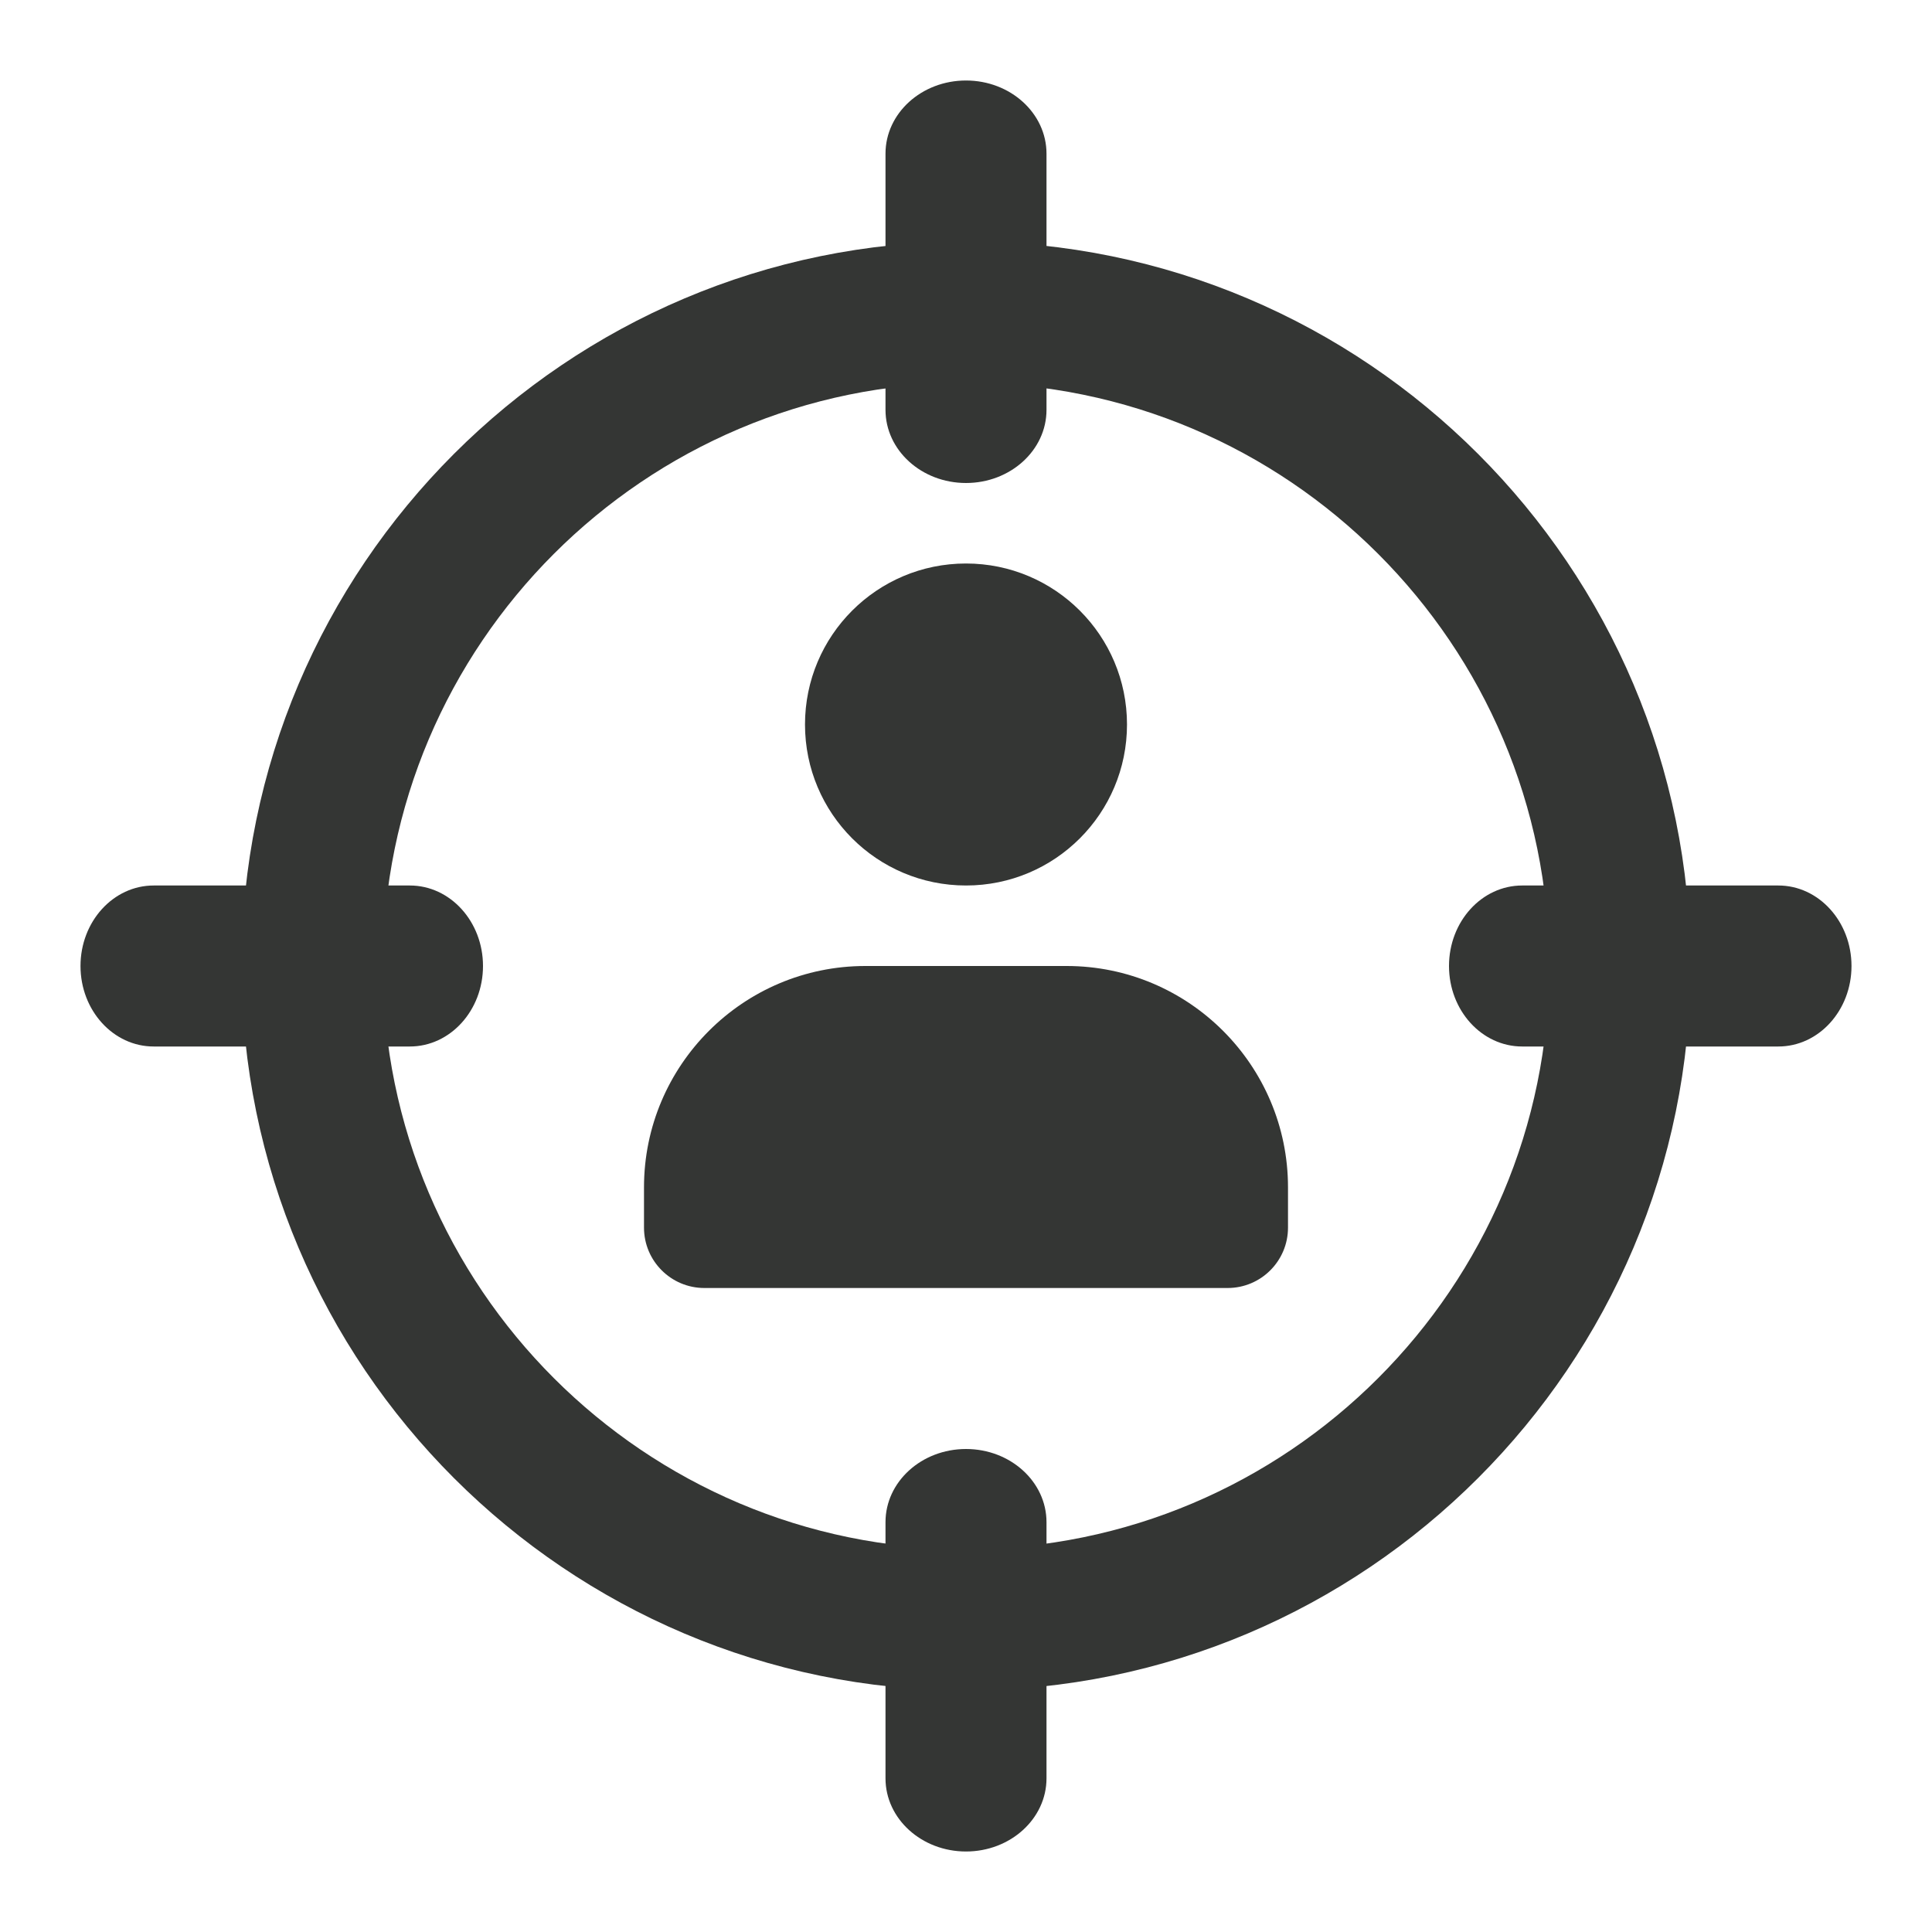
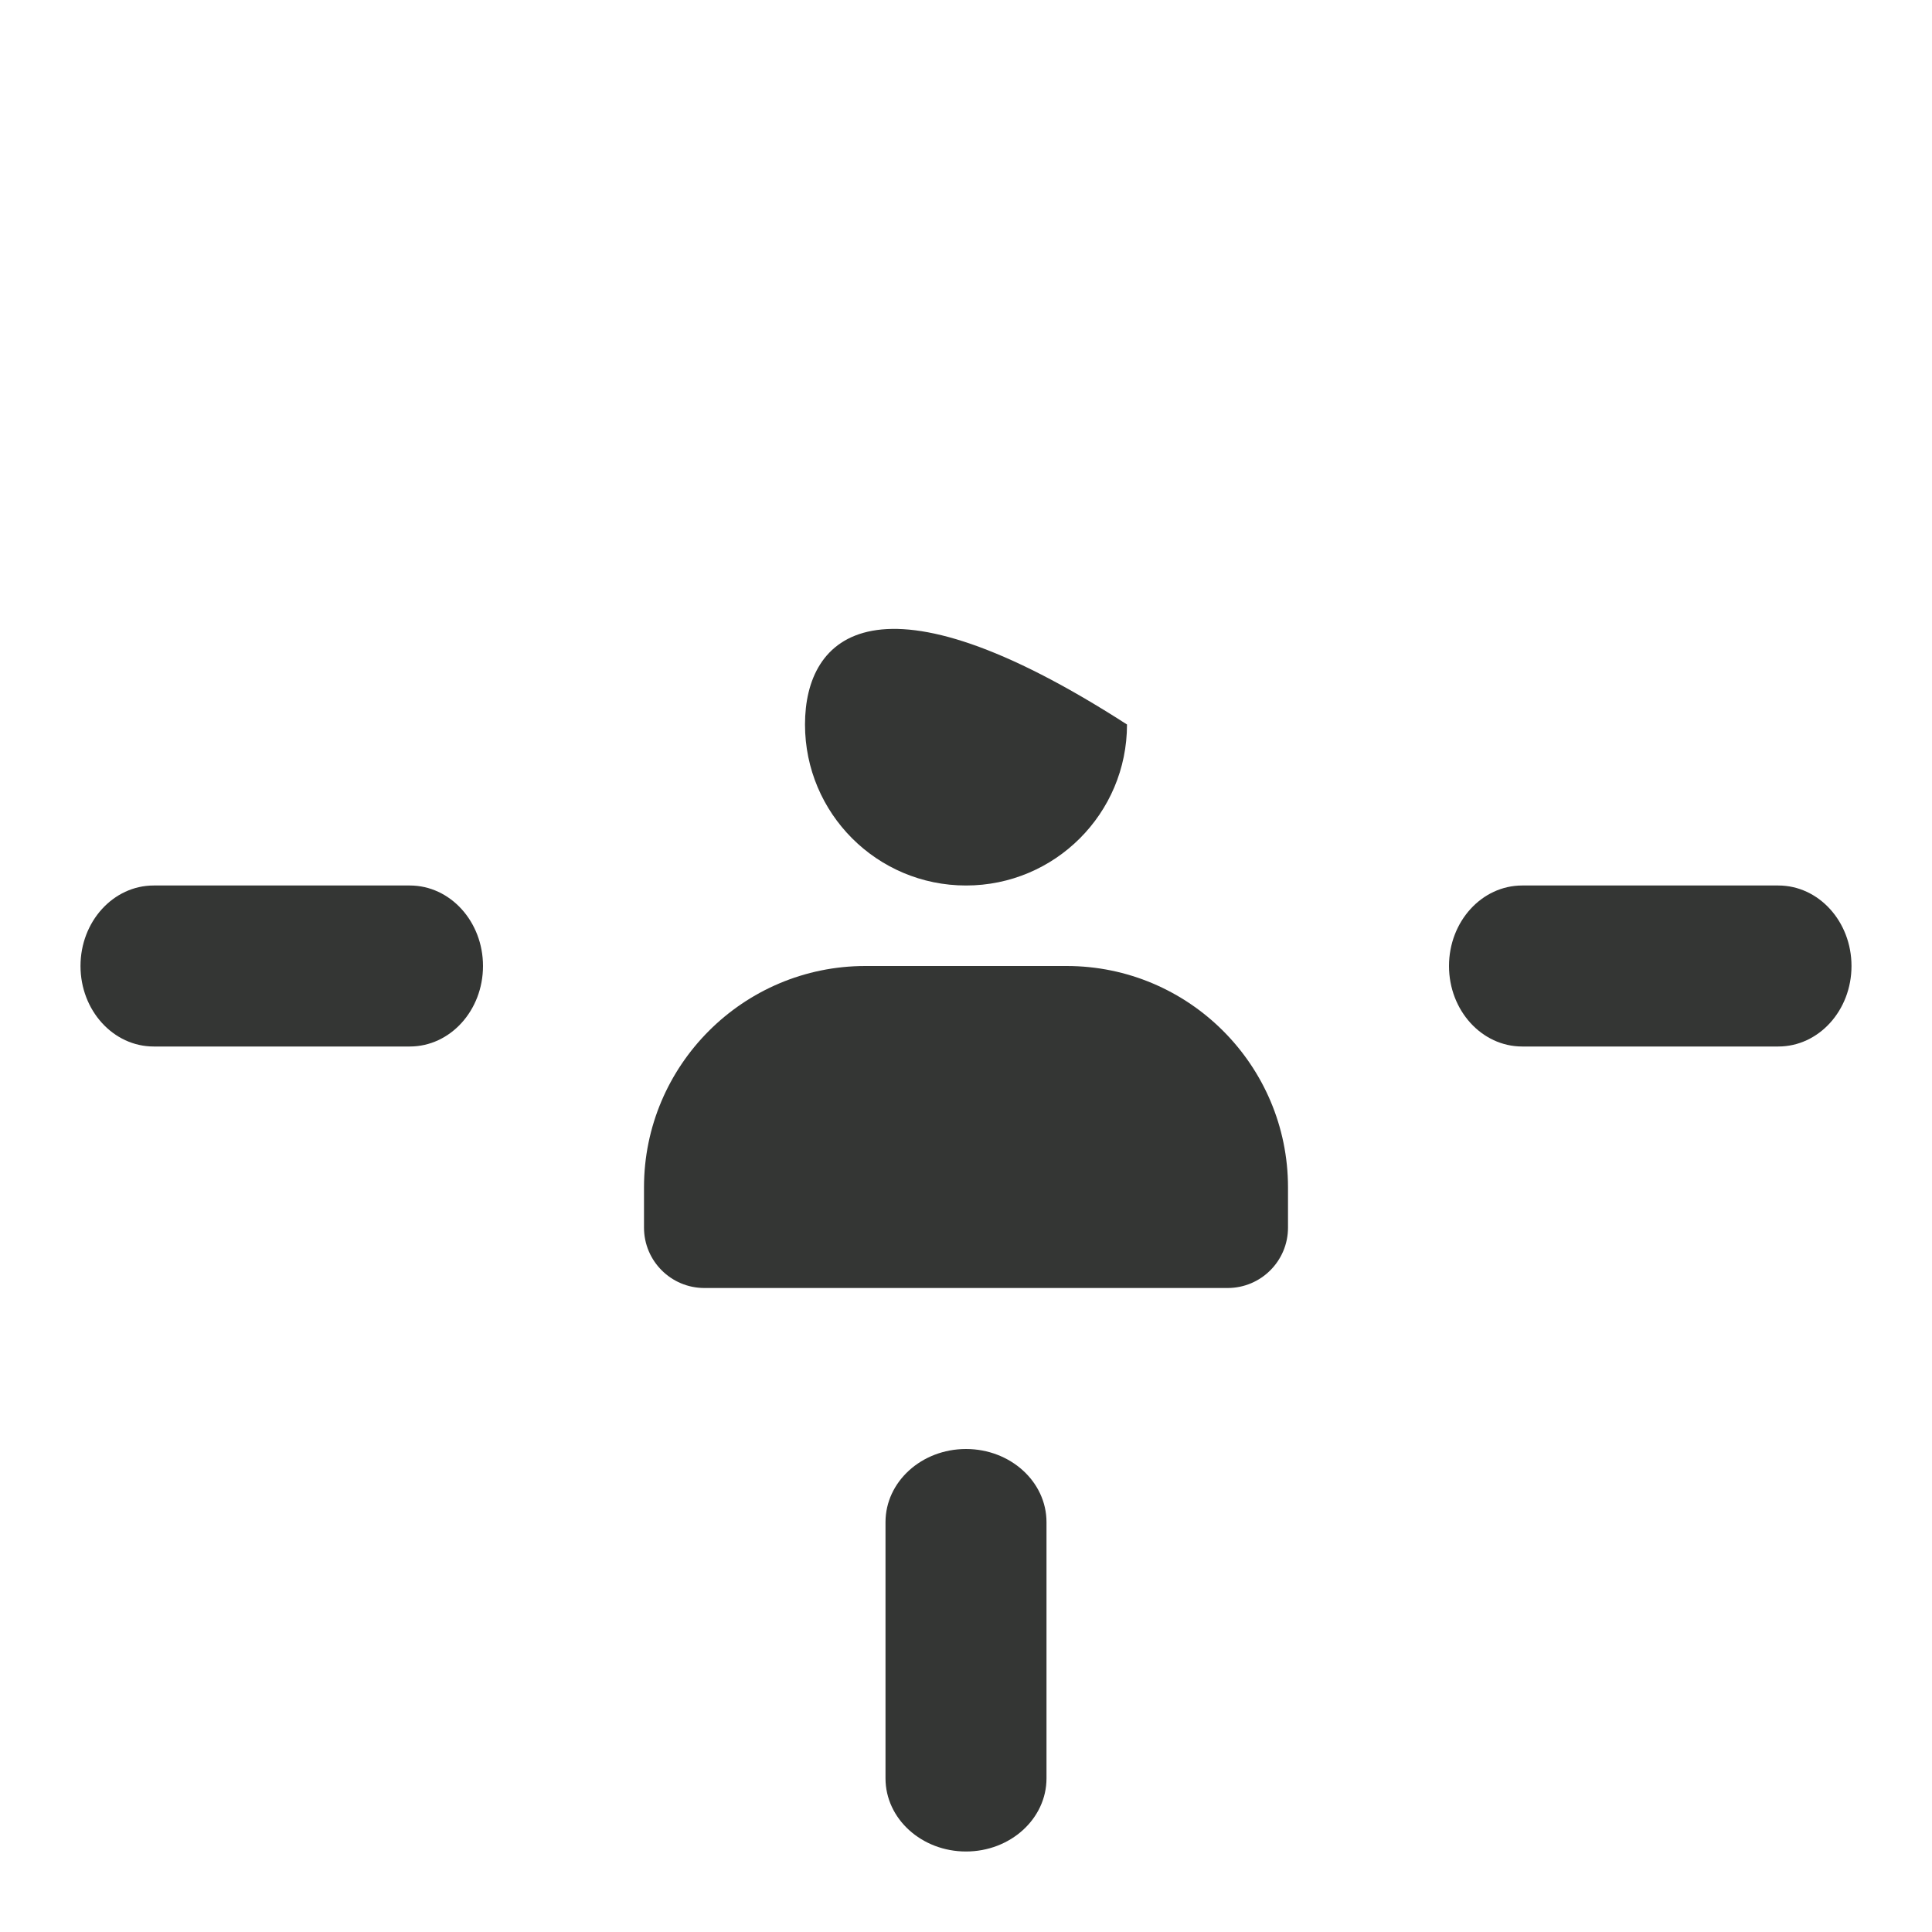
<svg xmlns="http://www.w3.org/2000/svg" fill="none" viewBox="0 0 24 24" height="24" width="24">
-   <path fill="#343634" d="M12 11C13.105 11 14 10.105 14 9C14 7.895 13.105 7 12 7C10.895 7 10 7.895 10 9C10 10.105 10.895 11 12 11Z" />
+   <path fill="#343634" d="M12 11C13.105 11 14 10.105 14 9C10.895 7 10 7.895 10 9C10 10.105 10.895 11 12 11Z" />
  <path fill="#343634" d="M13.25 12H10.75C9.233 12 8 13.233 8 14.75V15.25C8 15.664 8.336 16 8.75 16H15.25C15.664 16 16 15.664 16 15.25V14.75C16 13.233 14.767 12 13.25 12Z" />
-   <path fill="#343634" d="M12 21C7.037 21 3 16.963 3 12C3 7.037 7.037 3 12 3C16.963 3 21 7.037 21 12C21 16.963 16.963 21 12 21ZM12 4.756C8.006 4.756 4.756 8.006 4.756 12C4.756 15.994 8.006 19.244 12 19.244C15.994 19.244 19.244 15.994 19.244 12C19.244 8.006 15.994 4.756 12 4.756Z" />
-   <path fill="#343634" d="M12 6C11.448 6 11 5.593 11 5.091V1.909C11 1.407 11.448 1 12 1C12.552 1 13 1.407 13 1.909V5.091C13 5.593 12.552 6 12 6Z" />
  <path fill="#343634" d="M22.091 13H18.909C18.407 13 18 12.552 18 12C18 11.448 18.407 11 18.909 11H22.091C22.593 11 23 11.448 23 12C23 12.552 22.593 13 22.091 13Z" />
  <path fill="#343634" d="M12 23C11.448 23 11 22.593 11 22.091V18.909C11 18.407 11.448 18 12 18C12.552 18 13 18.407 13 18.909V22.091C13 22.593 12.552 23 12 23Z" />
  <path fill="#343634" d="M5.091 13H1.909C1.407 13 1 12.552 1 12C1 11.448 1.407 11 1.909 11H5.091C5.593 11 6 11.448 6 12C6 12.552 5.593 13 5.091 13Z" />
</svg>